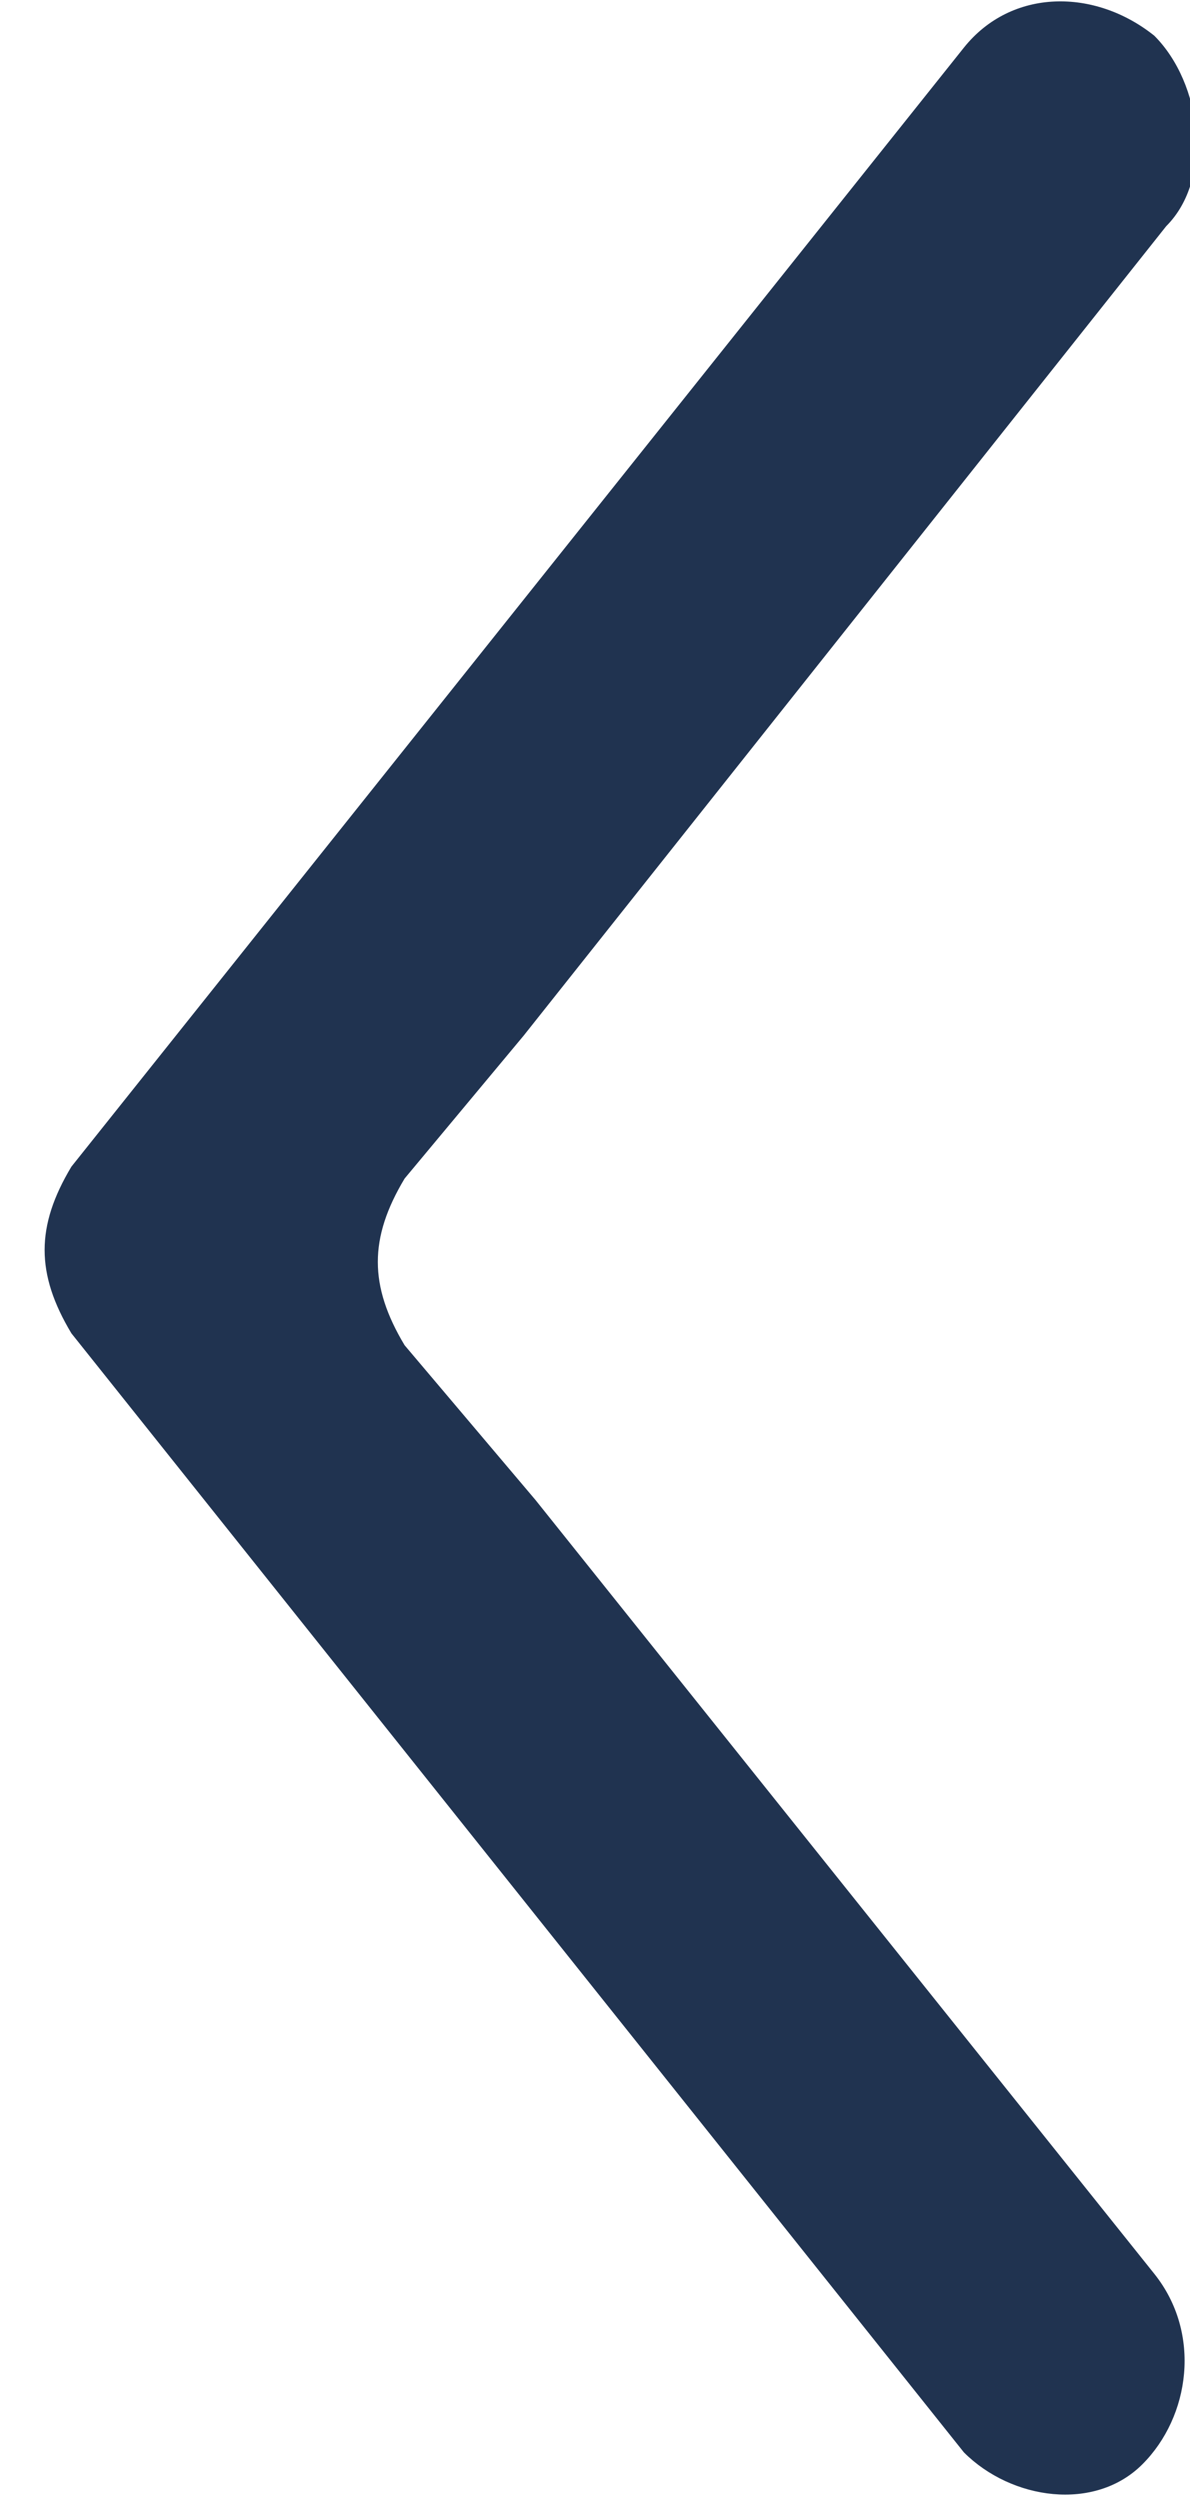
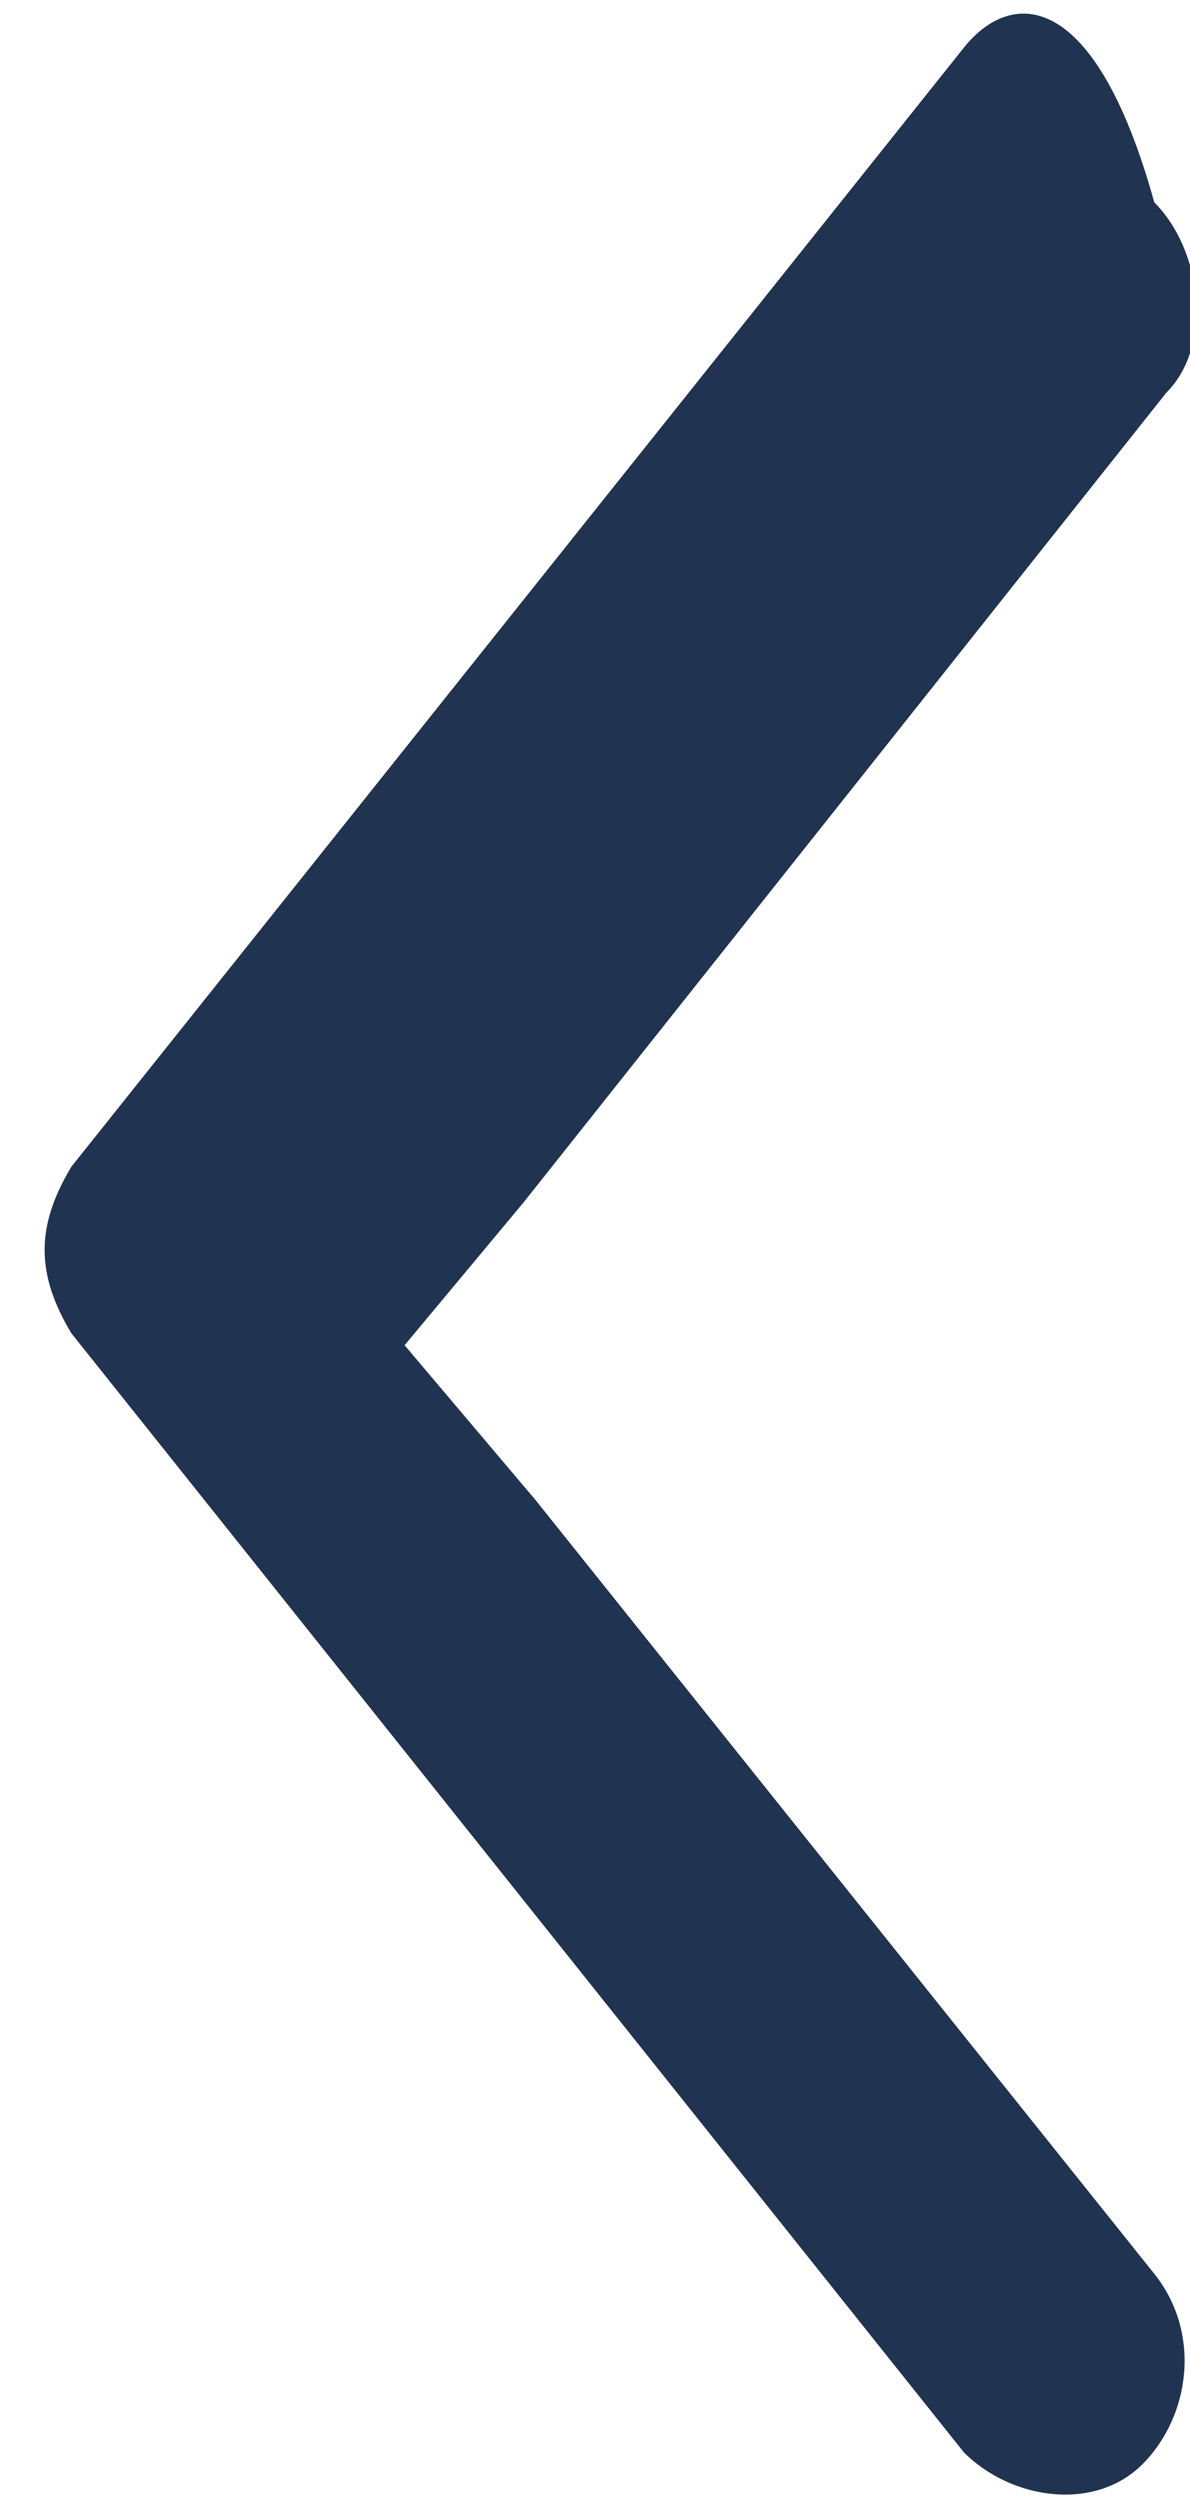
<svg xmlns="http://www.w3.org/2000/svg" version="1.1" id="Layer_1" x="0px" y="0px" viewBox="0 0 10 21" style="enable-background:new 0 0 10 21;" xml:space="preserve">
  <style type="text/css">
	.st0{fill:#203350;}
</style>
-   <path class="st0" d="M4.5,12.6l-1.1-1.3c-0.3-0.5-0.3-0.9,0-1.4l1-1.2l5.4-6.8c0.4-0.4,0.3-1.2-0.1-1.6C9.2-0.1,8.5-0.1,8.1,0.4  L0.6,9.8c-0.3,0.5-0.3,0.9,0,1.4l7.5,9.4c0.4,0.4,1.1,0.5,1.5,0.1s0.5-1.1,0.1-1.6L4.5,12.6z" />
+   <path class="st0" d="M4.5,12.6l-1.1-1.3l1-1.2l5.4-6.8c0.4-0.4,0.3-1.2-0.1-1.6C9.2-0.1,8.5-0.1,8.1,0.4  L0.6,9.8c-0.3,0.5-0.3,0.9,0,1.4l7.5,9.4c0.4,0.4,1.1,0.5,1.5,0.1s0.5-1.1,0.1-1.6L4.5,12.6z" />
</svg>